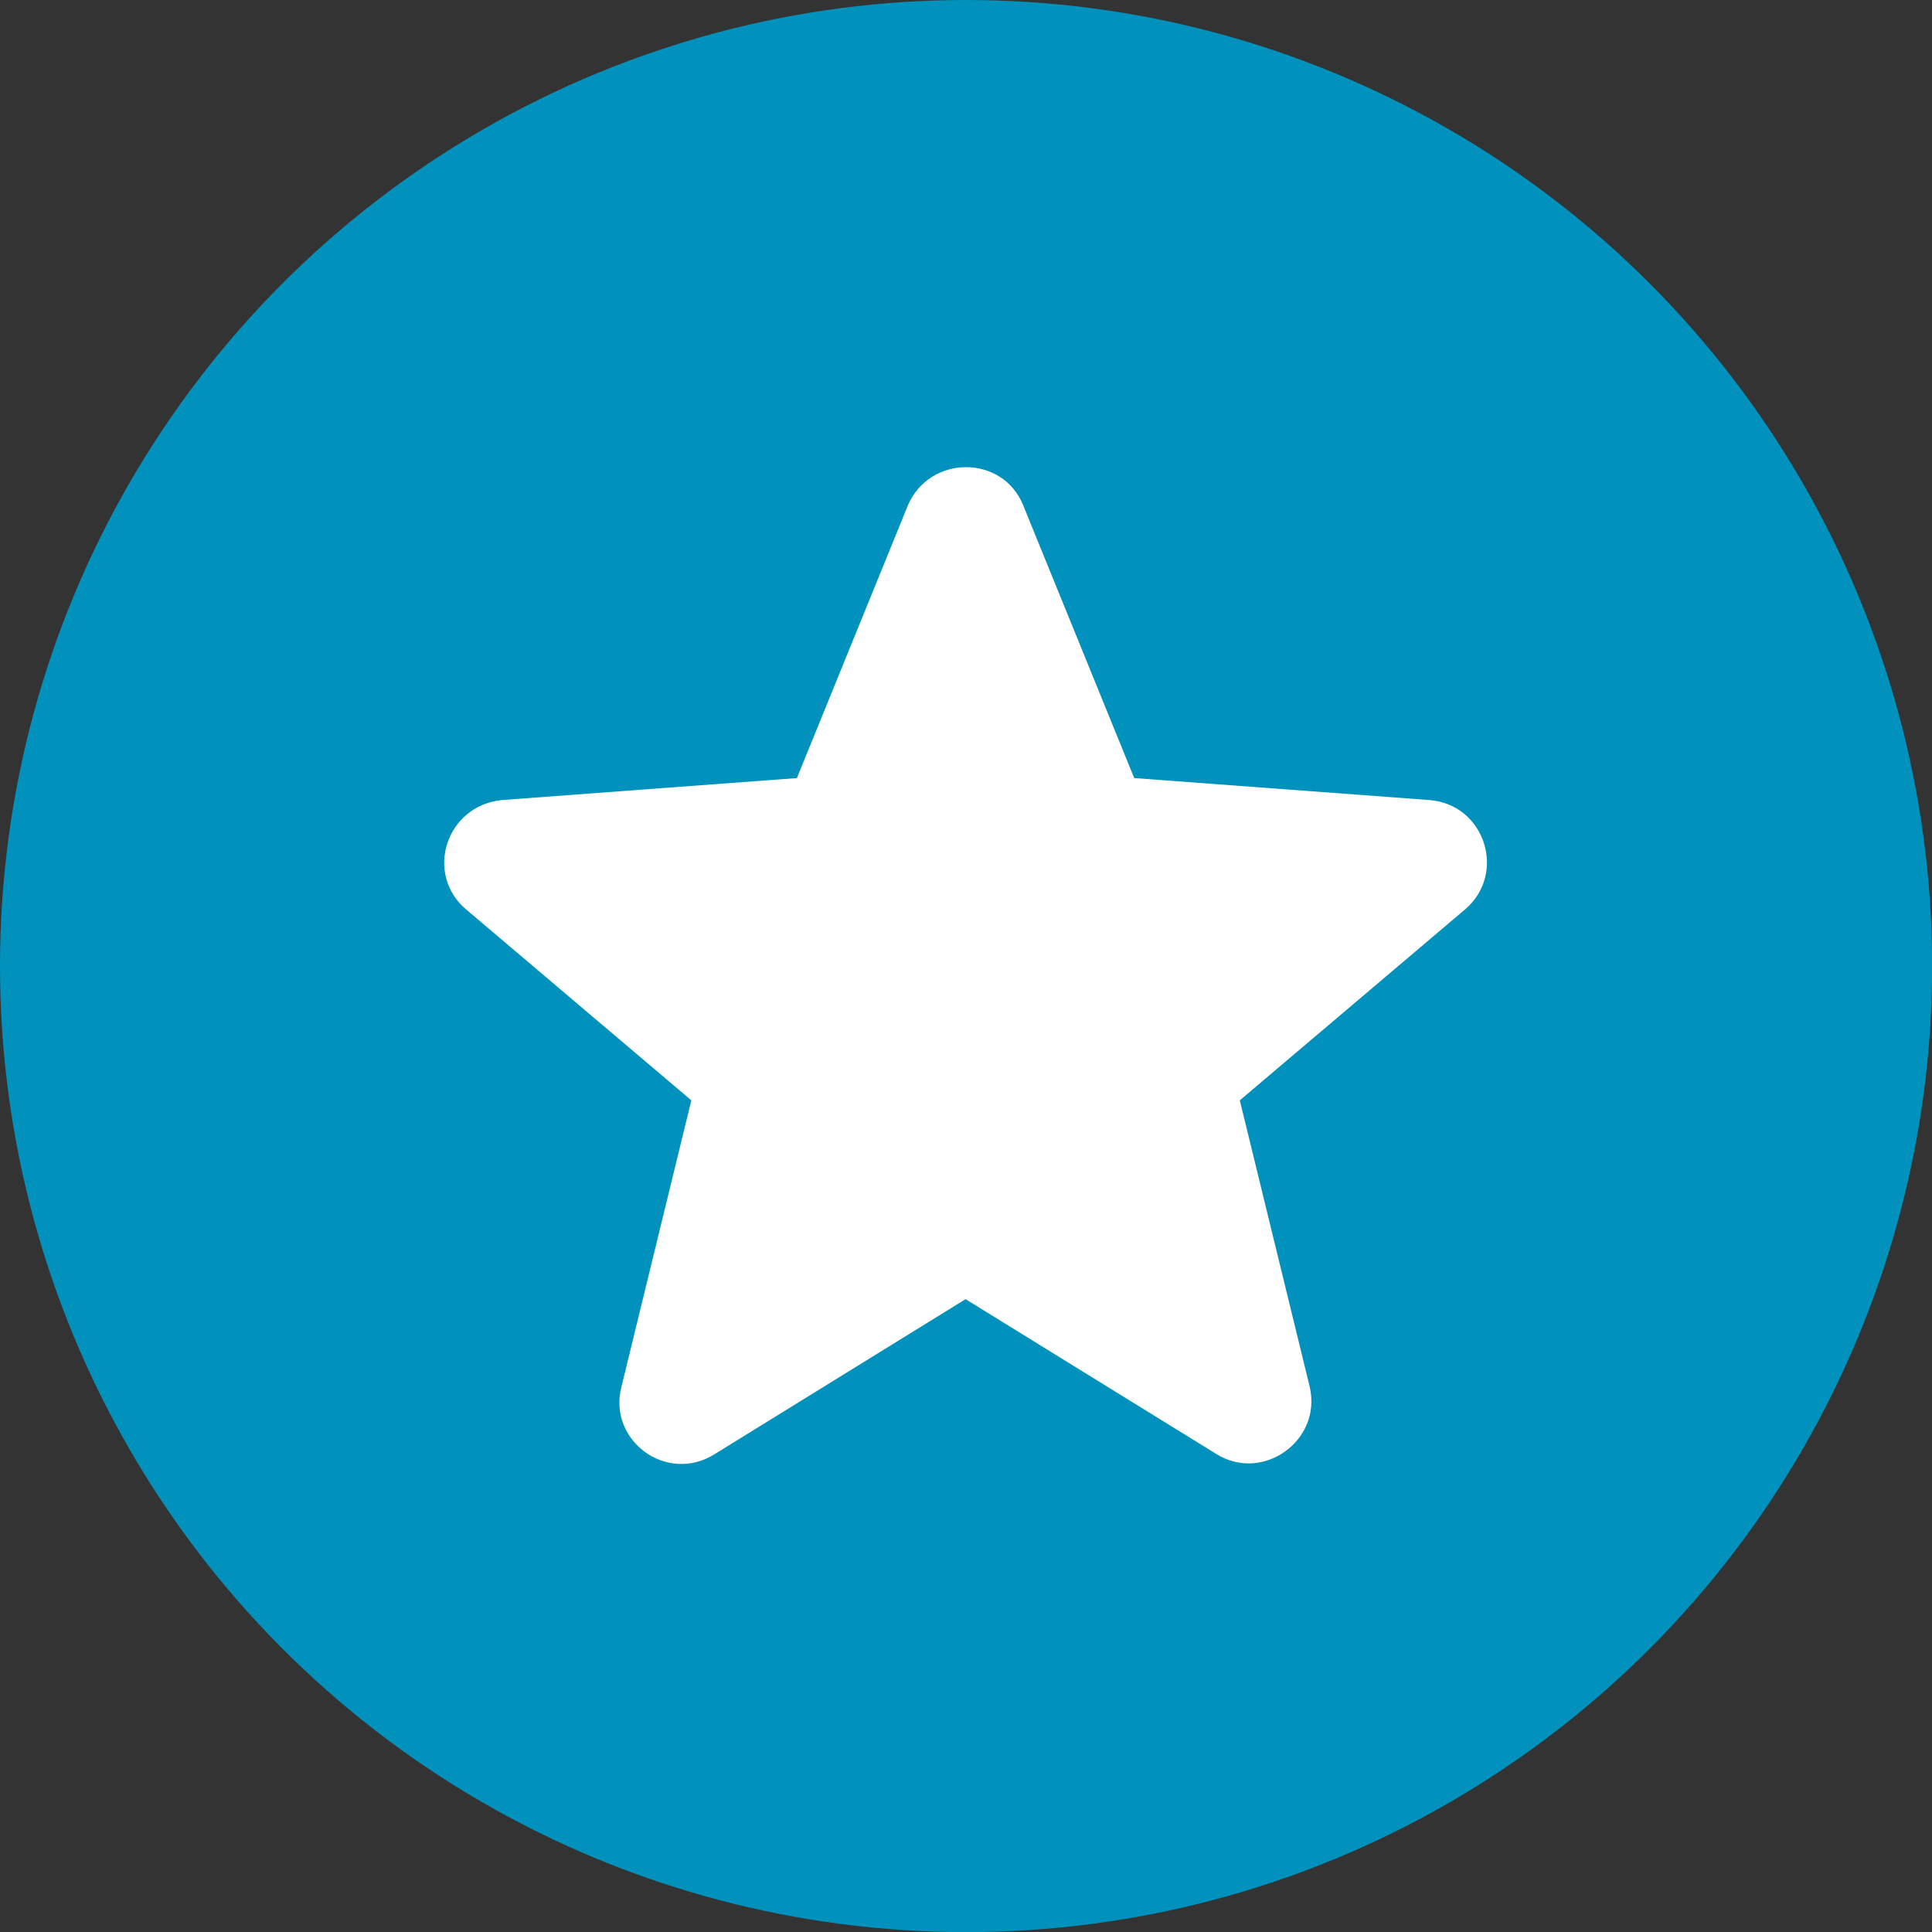
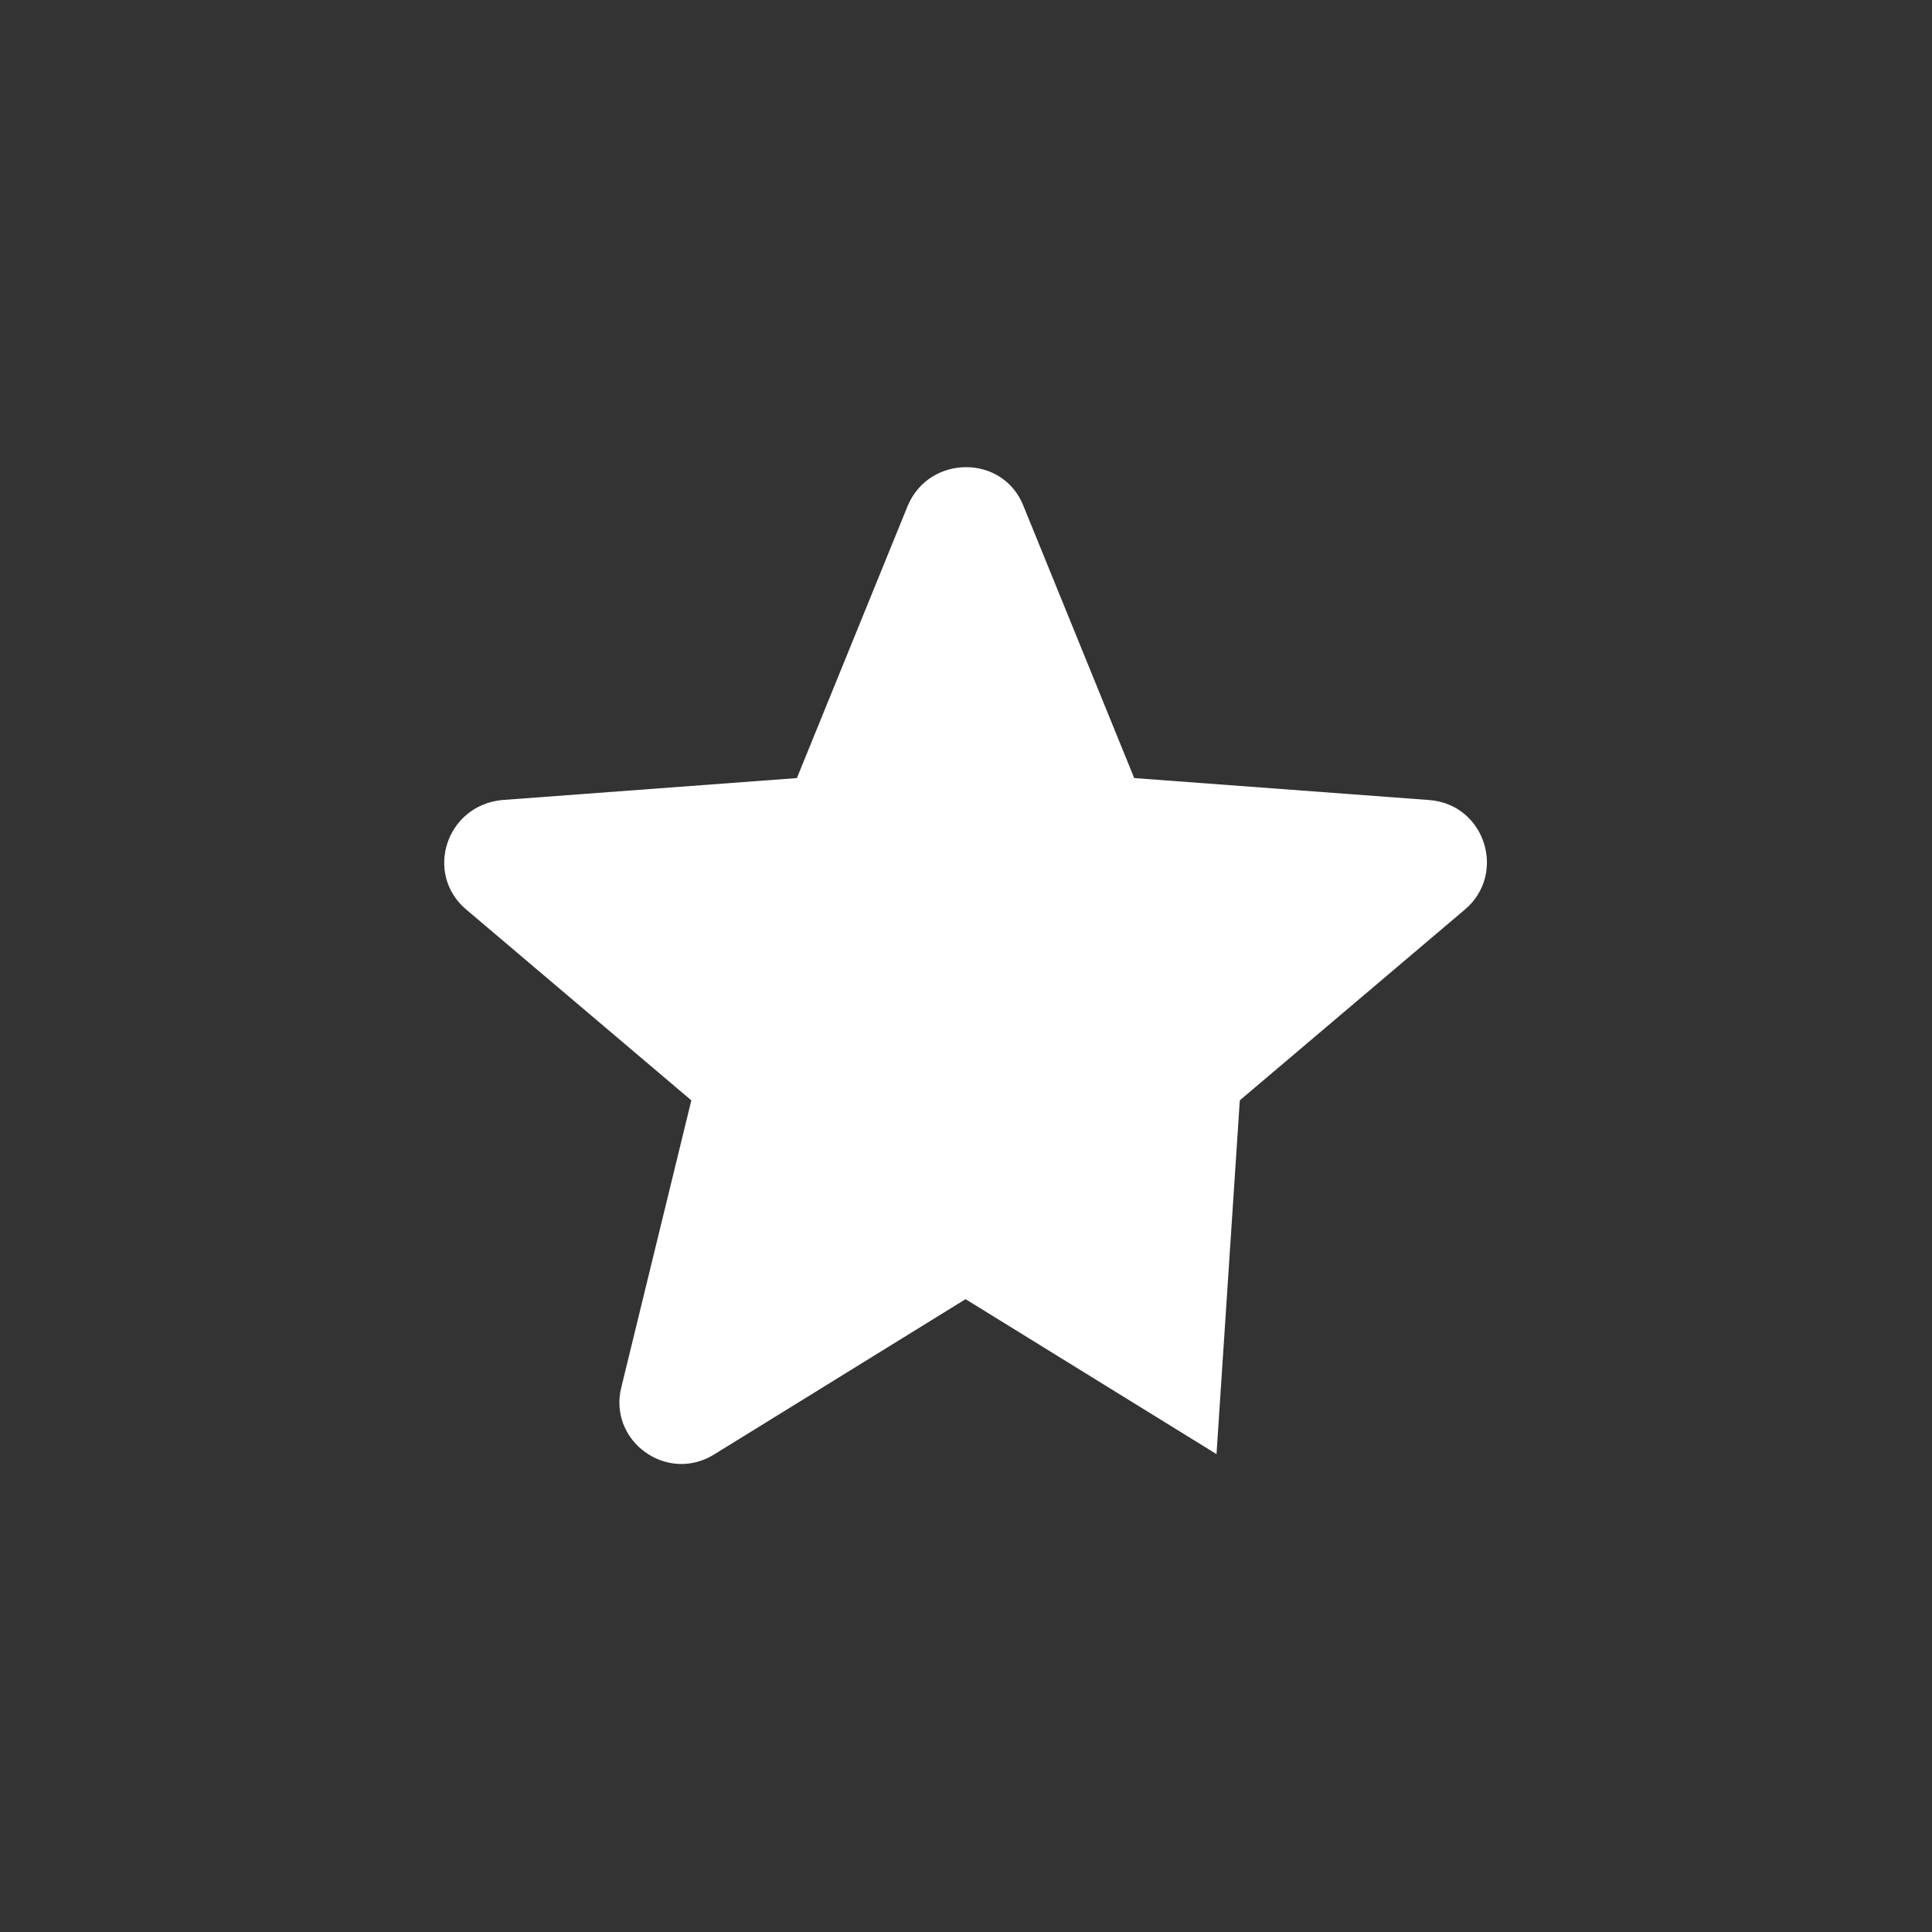
<svg xmlns="http://www.w3.org/2000/svg" id="svg2212" version="1.1" viewBox="0 0 15.875 15.875" height="60" width="60">
  <rect x="0" y="0" width="15.875" height="15.875" fill="#333333" stroke="none" />
  <defs id="defs2206" />
  <g transform="translate(0,-281.125)" id="layer1">
-     <circle r="7.938" cy="289.063" cx="7.938" id="path1347" style="opacity:1;fill:#0092bc;fill-opacity:1;stroke:none;stroke-width:0.487;stroke-linecap:round;stroke-miterlimit:4;stroke-dasharray:none;stroke-opacity:1" />
    <g style="fill:#ffffff;fill-opacity:1" id="g9413" transform="matrix(0.08,0,0,0.08,3.65,284.775)">
-       <path style="fill:#ffffff;fill-opacity:1" id="path9411" d="M 2.287,47.815 25.383,67.393 18.2,96.831 c -1.411,5.491 4.648,9.998 9.575,6.901 L 53.55,87.813 79.324,103.729 c 4.79,2.955 10.844,-1.408 9.576,-6.902 L 81.716,67.392 104.815,47.813 c 4.363,-3.661 2.111,-10.844 -3.662,-11.267 L 70.871,34.291 59.464,6.266 c -2.112,-5.211 -9.577,-5.211 -11.832,0 L 36.225,34.292 5.944,36.547 c -5.77,0.566 -8.025,7.607 -3.657,11.268 z" />
+       <path style="fill:#ffffff;fill-opacity:1" id="path9411" d="M 2.287,47.815 25.383,67.393 18.2,96.831 c -1.411,5.491 4.648,9.998 9.575,6.901 L 53.55,87.813 79.324,103.729 L 81.716,67.392 104.815,47.813 c 4.363,-3.661 2.111,-10.844 -3.662,-11.267 L 70.871,34.291 59.464,6.266 c -2.112,-5.211 -9.577,-5.211 -11.832,0 L 36.225,34.292 5.944,36.547 c -5.77,0.566 -8.025,7.607 -3.657,11.268 z" />
    </g>
  </g>
</svg>